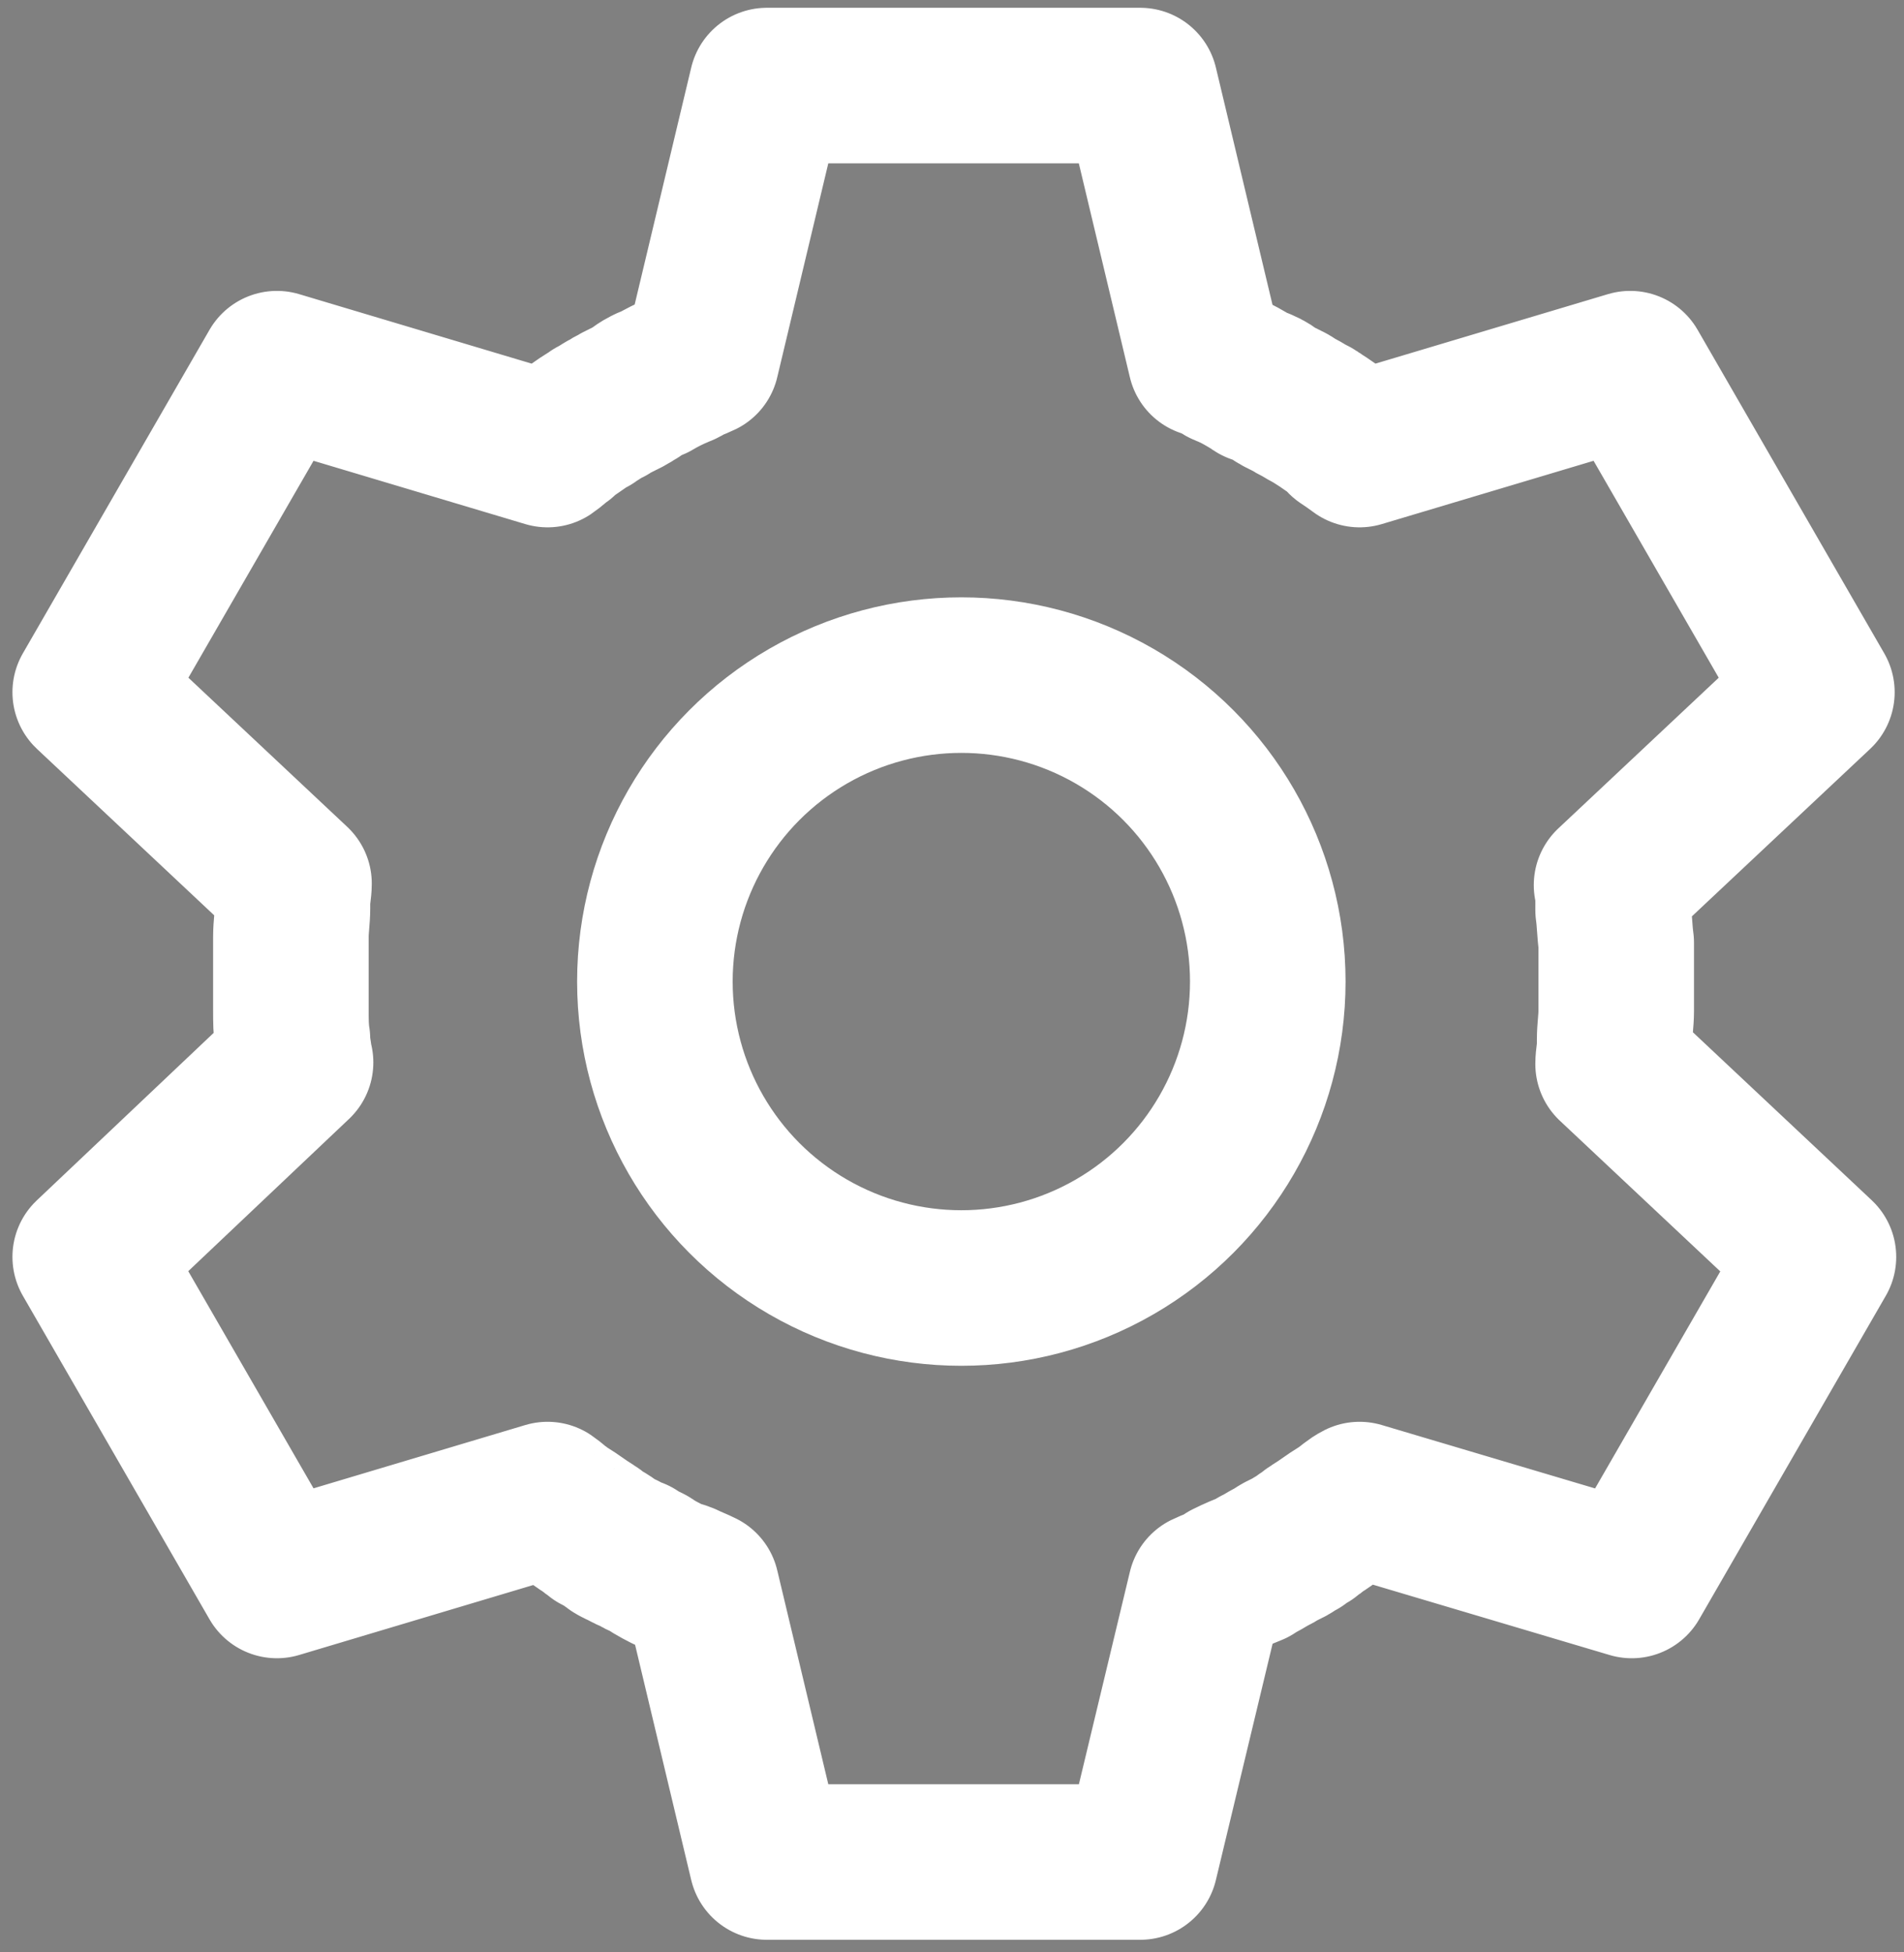
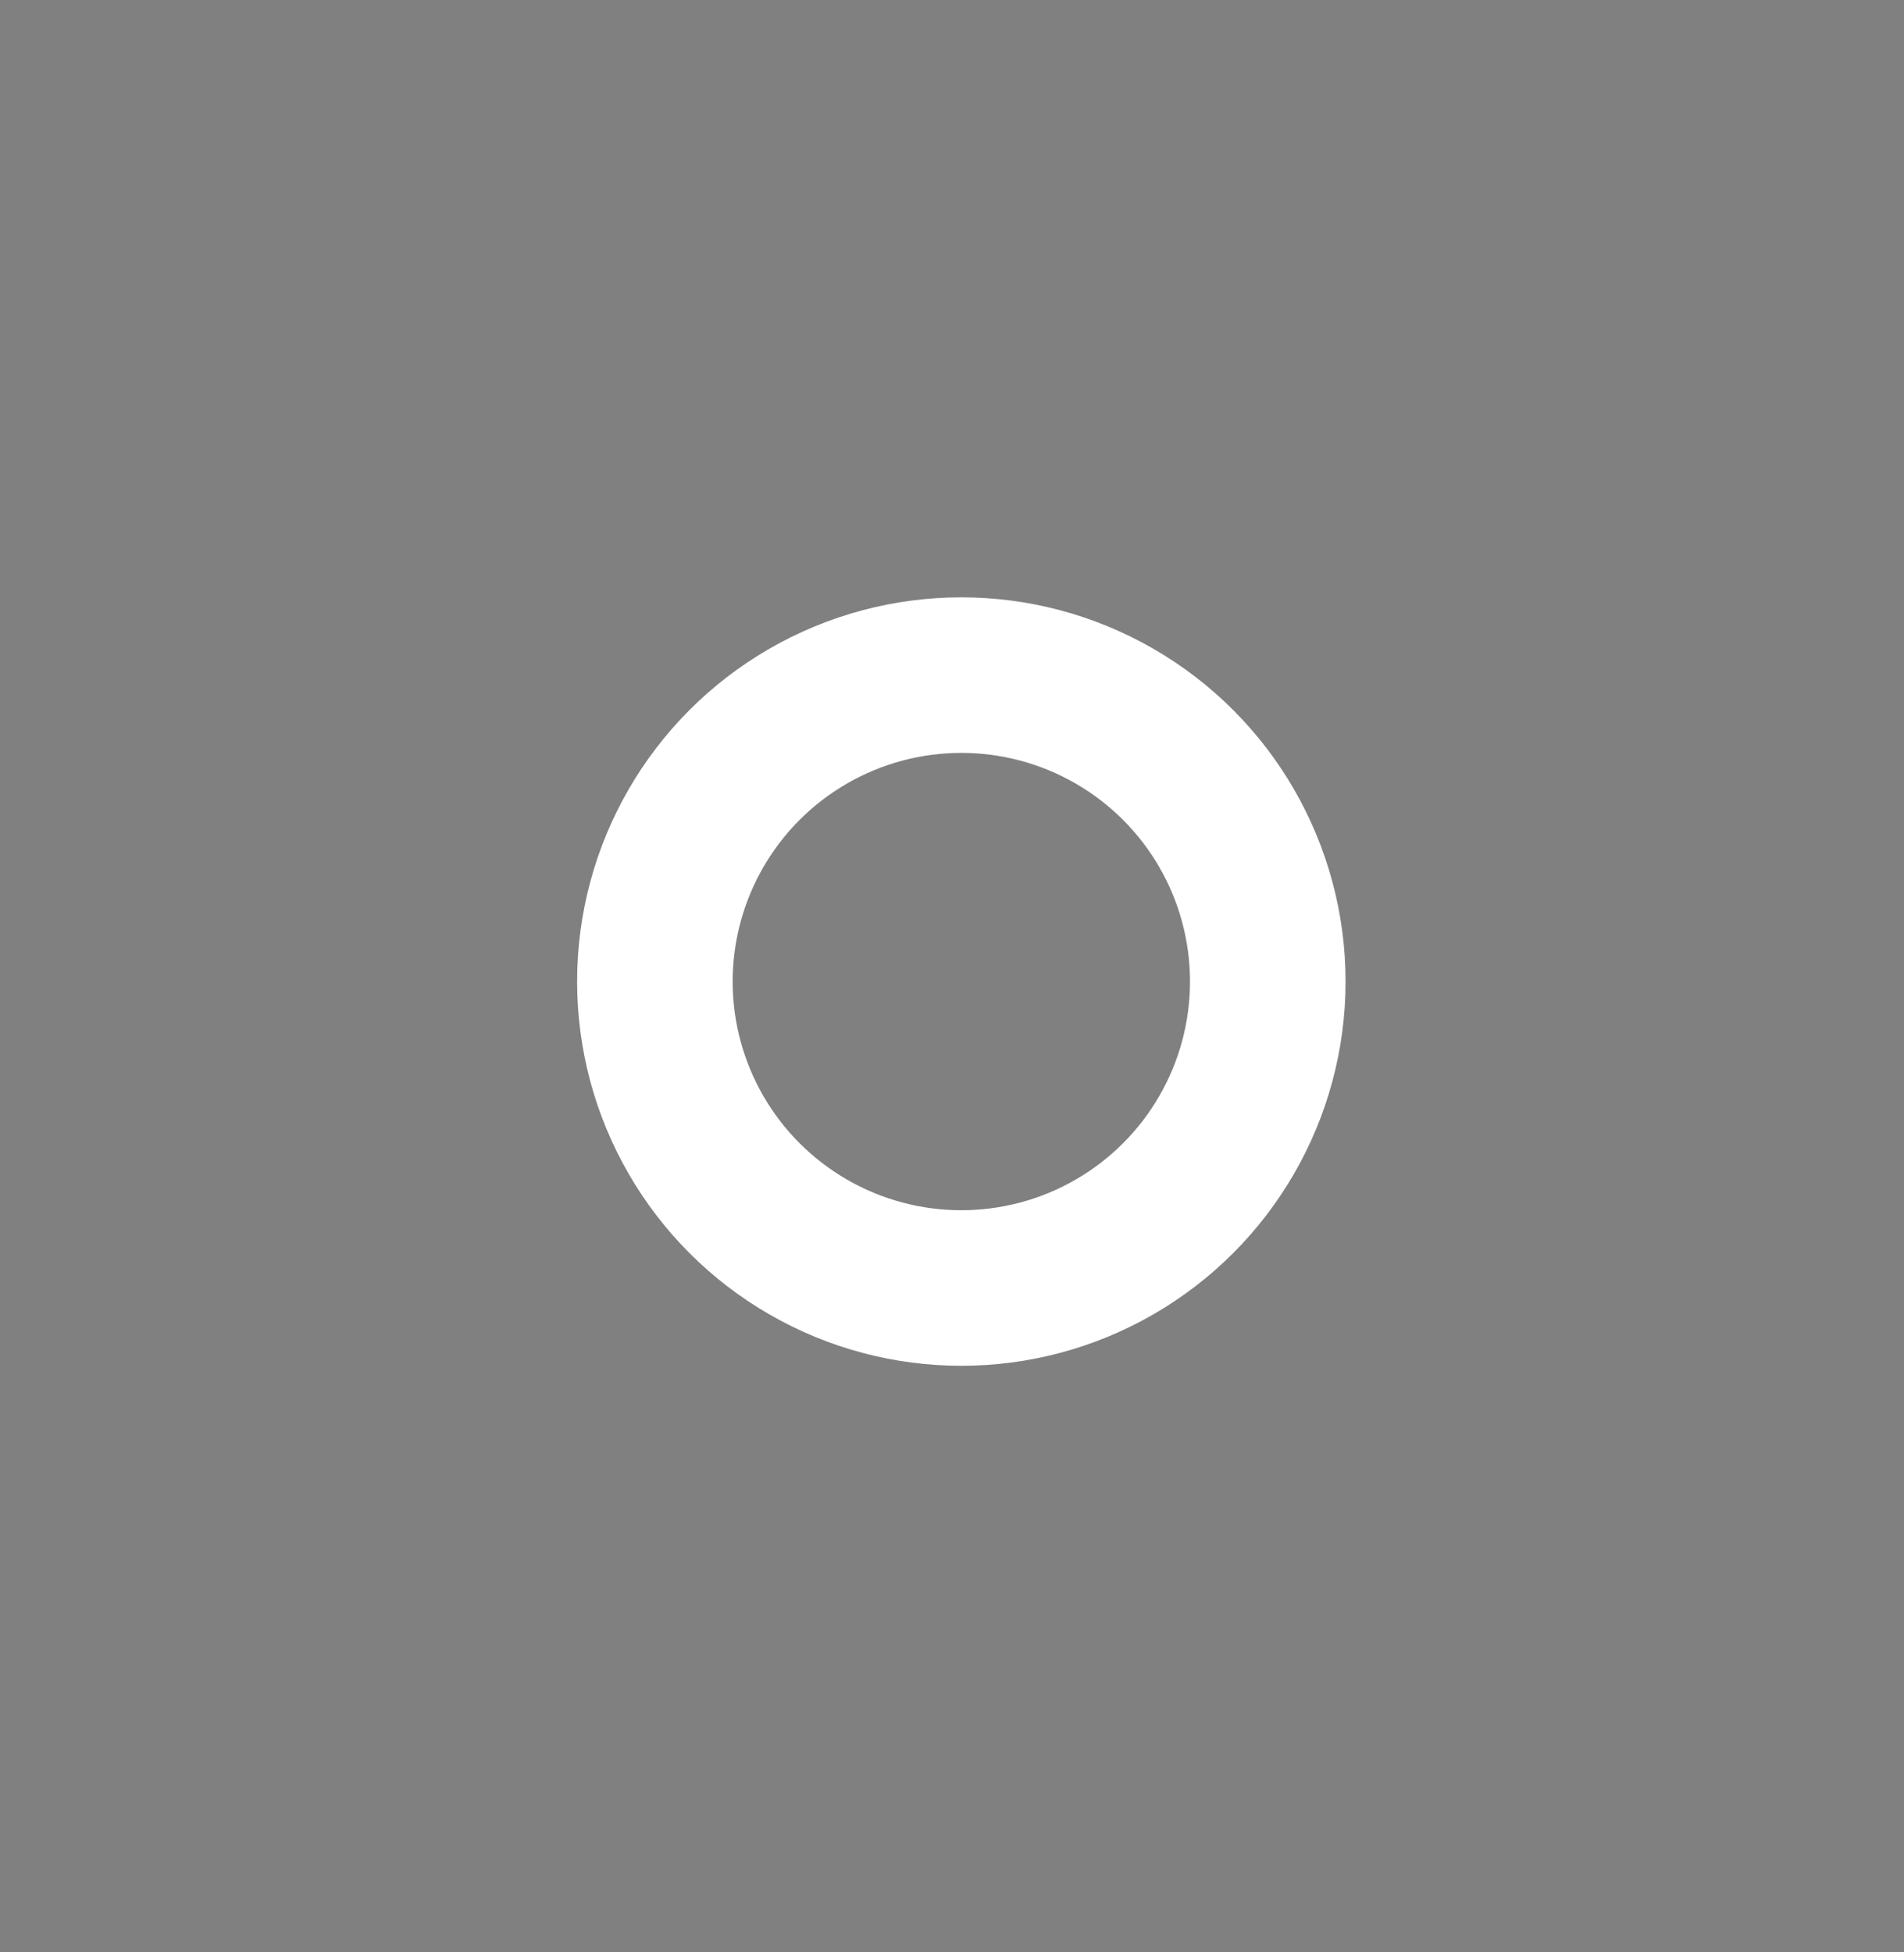
<svg xmlns="http://www.w3.org/2000/svg" version="1.1" id="图层_1" x="0px" y="0px" viewBox="0 0 12.24 12.55" style="enable-background:new 0 0 12.24 12.55;" xml:space="preserve">
  <rect x="0" y="0" width="12.24" height="12.55" fill="#808080" stroke="none" />
  <style type="text/css">
	.st0{fill:none;stroke:#fff;stroke-linecap:round;stroke-linejoin:round;stroke-miterlimit:10;}
</style>
-   <path class="st0" d="M7.33,11.97h-2.4l-0.42-1.76c-0.04-0.02-0.07-0.03-0.11-0.05c-0.01,0-0.02-0.01-0.03-0.01l-0.01,0  c-0.05-0.02-0.11-0.05-0.16-0.08c-0.01-0.01-0.02-0.01-0.03-0.02l-0.02-0.01c-0.02-0.01-0.05-0.02-0.07-0.04  C4.06,10,4.05,9.99,4.03,9.98c-0.01,0-0.01-0.01-0.02-0.01C4.01,9.97,4,9.96,3.99,9.96c-0.01,0-0.01-0.01-0.02-0.01  c-0.01,0-0.01-0.01-0.02-0.01C3.94,9.93,3.92,9.92,3.91,9.91C3.88,9.89,3.86,9.88,3.84,9.87L3.82,9.85C3.81,9.85,3.8,9.84,3.79,9.83  c-0.05-0.03-0.1-0.07-0.15-0.1l0,0C3.63,9.72,3.62,9.72,3.61,9.71C3.58,9.69,3.55,9.66,3.52,9.64l-1.74,0.52l-1.2-2.08L1.9,6.83  C1.89,6.79,1.89,6.76,1.88,6.72c0-0.01,0-0.03,0-0.04C1.87,6.62,1.87,6.56,1.87,6.5c0-0.01,0-0.02,0-0.04l0-0.02  c0-0.02,0-0.05,0-0.08c0-0.02,0-0.04,0-0.06V6.29c0-0.02,0-0.03,0-0.05V6.22c0-0.02,0-0.04,0-0.06c0-0.03,0-0.05,0-0.08l0-0.02  c0-0.01,0-0.02,0-0.04c0-0.06,0.01-0.12,0.01-0.18l0-0.04c0-0.04,0.01-0.08,0.01-0.12L0.58,4.45l1.2-2.08l1.74,0.52  c0.03-0.02,0.06-0.05,0.09-0.07C3.62,2.81,3.63,2.8,3.64,2.79l0,0c0.05-0.03,0.1-0.07,0.15-0.1C3.8,2.69,3.81,2.68,3.82,2.67  l0.02-0.01c0.02-0.01,0.04-0.03,0.07-0.04C3.92,2.61,3.94,2.6,3.96,2.59c0.01,0,0.01-0.01,0.02-0.01c0.01,0,0.01-0.01,0.02-0.01  c0.01,0,0.01-0.01,0.02-0.01c0.01,0,0.01-0.01,0.02-0.01c0.02-0.01,0.03-0.02,0.05-0.03C4.1,2.51,4.13,2.49,4.15,2.48l0.02-0.01  C4.18,2.47,4.19,2.46,4.2,2.46C4.25,2.43,4.31,2.4,4.36,2.38l0,0C4.38,2.37,4.39,2.37,4.4,2.36c0.03-0.02,0.07-0.03,0.11-0.05  l0.42-1.76h2.4l0.42,1.76c0.04,0.01,0.07,0.03,0.11,0.05c0.01,0.01,0.02,0.01,0.04,0.02l0,0C7.95,2.4,8,2.43,8.05,2.46  c0.01,0.01,0.02,0.01,0.03,0.02L8.1,2.48c0.02,0.01,0.05,0.02,0.07,0.04c0.02,0.01,0.03,0.02,0.05,0.03c0.01,0,0.01,0.01,0.02,0.01  c0.01,0,0.01,0.01,0.02,0.01c0.01,0,0.01,0.01,0.02,0.01c0.01,0,0.01,0.01,0.02,0.01C8.31,2.6,8.33,2.61,8.35,2.62  c0.02,0.01,0.05,0.03,0.07,0.04l0.02,0.01c0.01,0.01,0.02,0.01,0.03,0.02c0.05,0.03,0.1,0.07,0.15,0.1l0,0  C8.62,2.8,8.63,2.81,8.64,2.82C8.67,2.84,8.7,2.86,8.74,2.89l1.74-0.52l1.2,2.08l-1.32,1.24c0.01,0.04,0.01,0.08,0.01,0.12  c0,0.01,0,0.03,0,0.04l0,0c0.01,0.07,0.01,0.14,0.02,0.21l0,0.02c0,0.02,0,0.05,0,0.08c0,0.02,0,0.04,0,0.06v0.02  c0,0.01,0,0.02,0,0.02c0,0.01,0,0.02,0,0.02v0.02c0,0.02,0,0.04,0,0.06c0,0.03,0,0.05,0,0.08l0,0.02c0,0.01,0,0.02,0,0.04  c0,0.06-0.01,0.12-0.01,0.18l0,0c0,0.01,0,0.03,0,0.04c0,0.04-0.01,0.08-0.01,0.12l1.32,1.24l-1.2,2.08L8.74,9.64  C8.7,9.66,8.67,9.69,8.64,9.71C8.63,9.72,8.62,9.73,8.61,9.73c-0.05,0.03-0.1,0.07-0.15,0.1C8.45,9.84,8.44,9.85,8.43,9.85  L8.41,9.87C8.39,9.88,8.37,9.89,8.35,9.91C8.33,9.92,8.31,9.93,8.3,9.94c-0.01,0-0.01,0.01-0.02,0.01c-0.01,0-0.01,0.01-0.02,0.01  c-0.01,0-0.01,0.01-0.02,0.01c-0.01,0-0.01,0.01-0.02,0.01C8.21,9.99,8.19,10,8.17,10.01c-0.02,0.01-0.05,0.03-0.07,0.04l-0.02,0.01  c-0.01,0.01-0.02,0.01-0.03,0.02C8,10.1,7.95,10.12,7.89,10.15l0,0c-0.01,0.01-0.02,0.01-0.03,0.02c-0.03,0.02-0.07,0.03-0.11,0.05  L7.33,11.97L7.33,11.97z" />
  <path d="M8.24,9.97C8.24,9.97,8.24,9.97,8.24,9.97C8.24,9.97,8.24,9.97,8.24,9.97z" />
-   <path d="M1.86,6.28" />
-   <path d="M1.86,6.24" />
  <path d="M3.98,2.58C3.98,2.58,3.98,2.58,3.98,2.58C3.98,2.58,3.98,2.58,3.98,2.58z" />
-   <path d="M8.28,2.58C8.28,2.58,8.28,2.58,8.28,2.58C8.28,2.58,8.28,2.58,8.28,2.58z" />
-   <path d="M8.24,2.56C8.24,2.56,8.24,2.56,8.24,2.56C8.24,2.56,8.24,2.56,8.24,2.56z" />
  <circle class="st0" cx="6.18" cy="6.31" r="1.97" />
</svg>